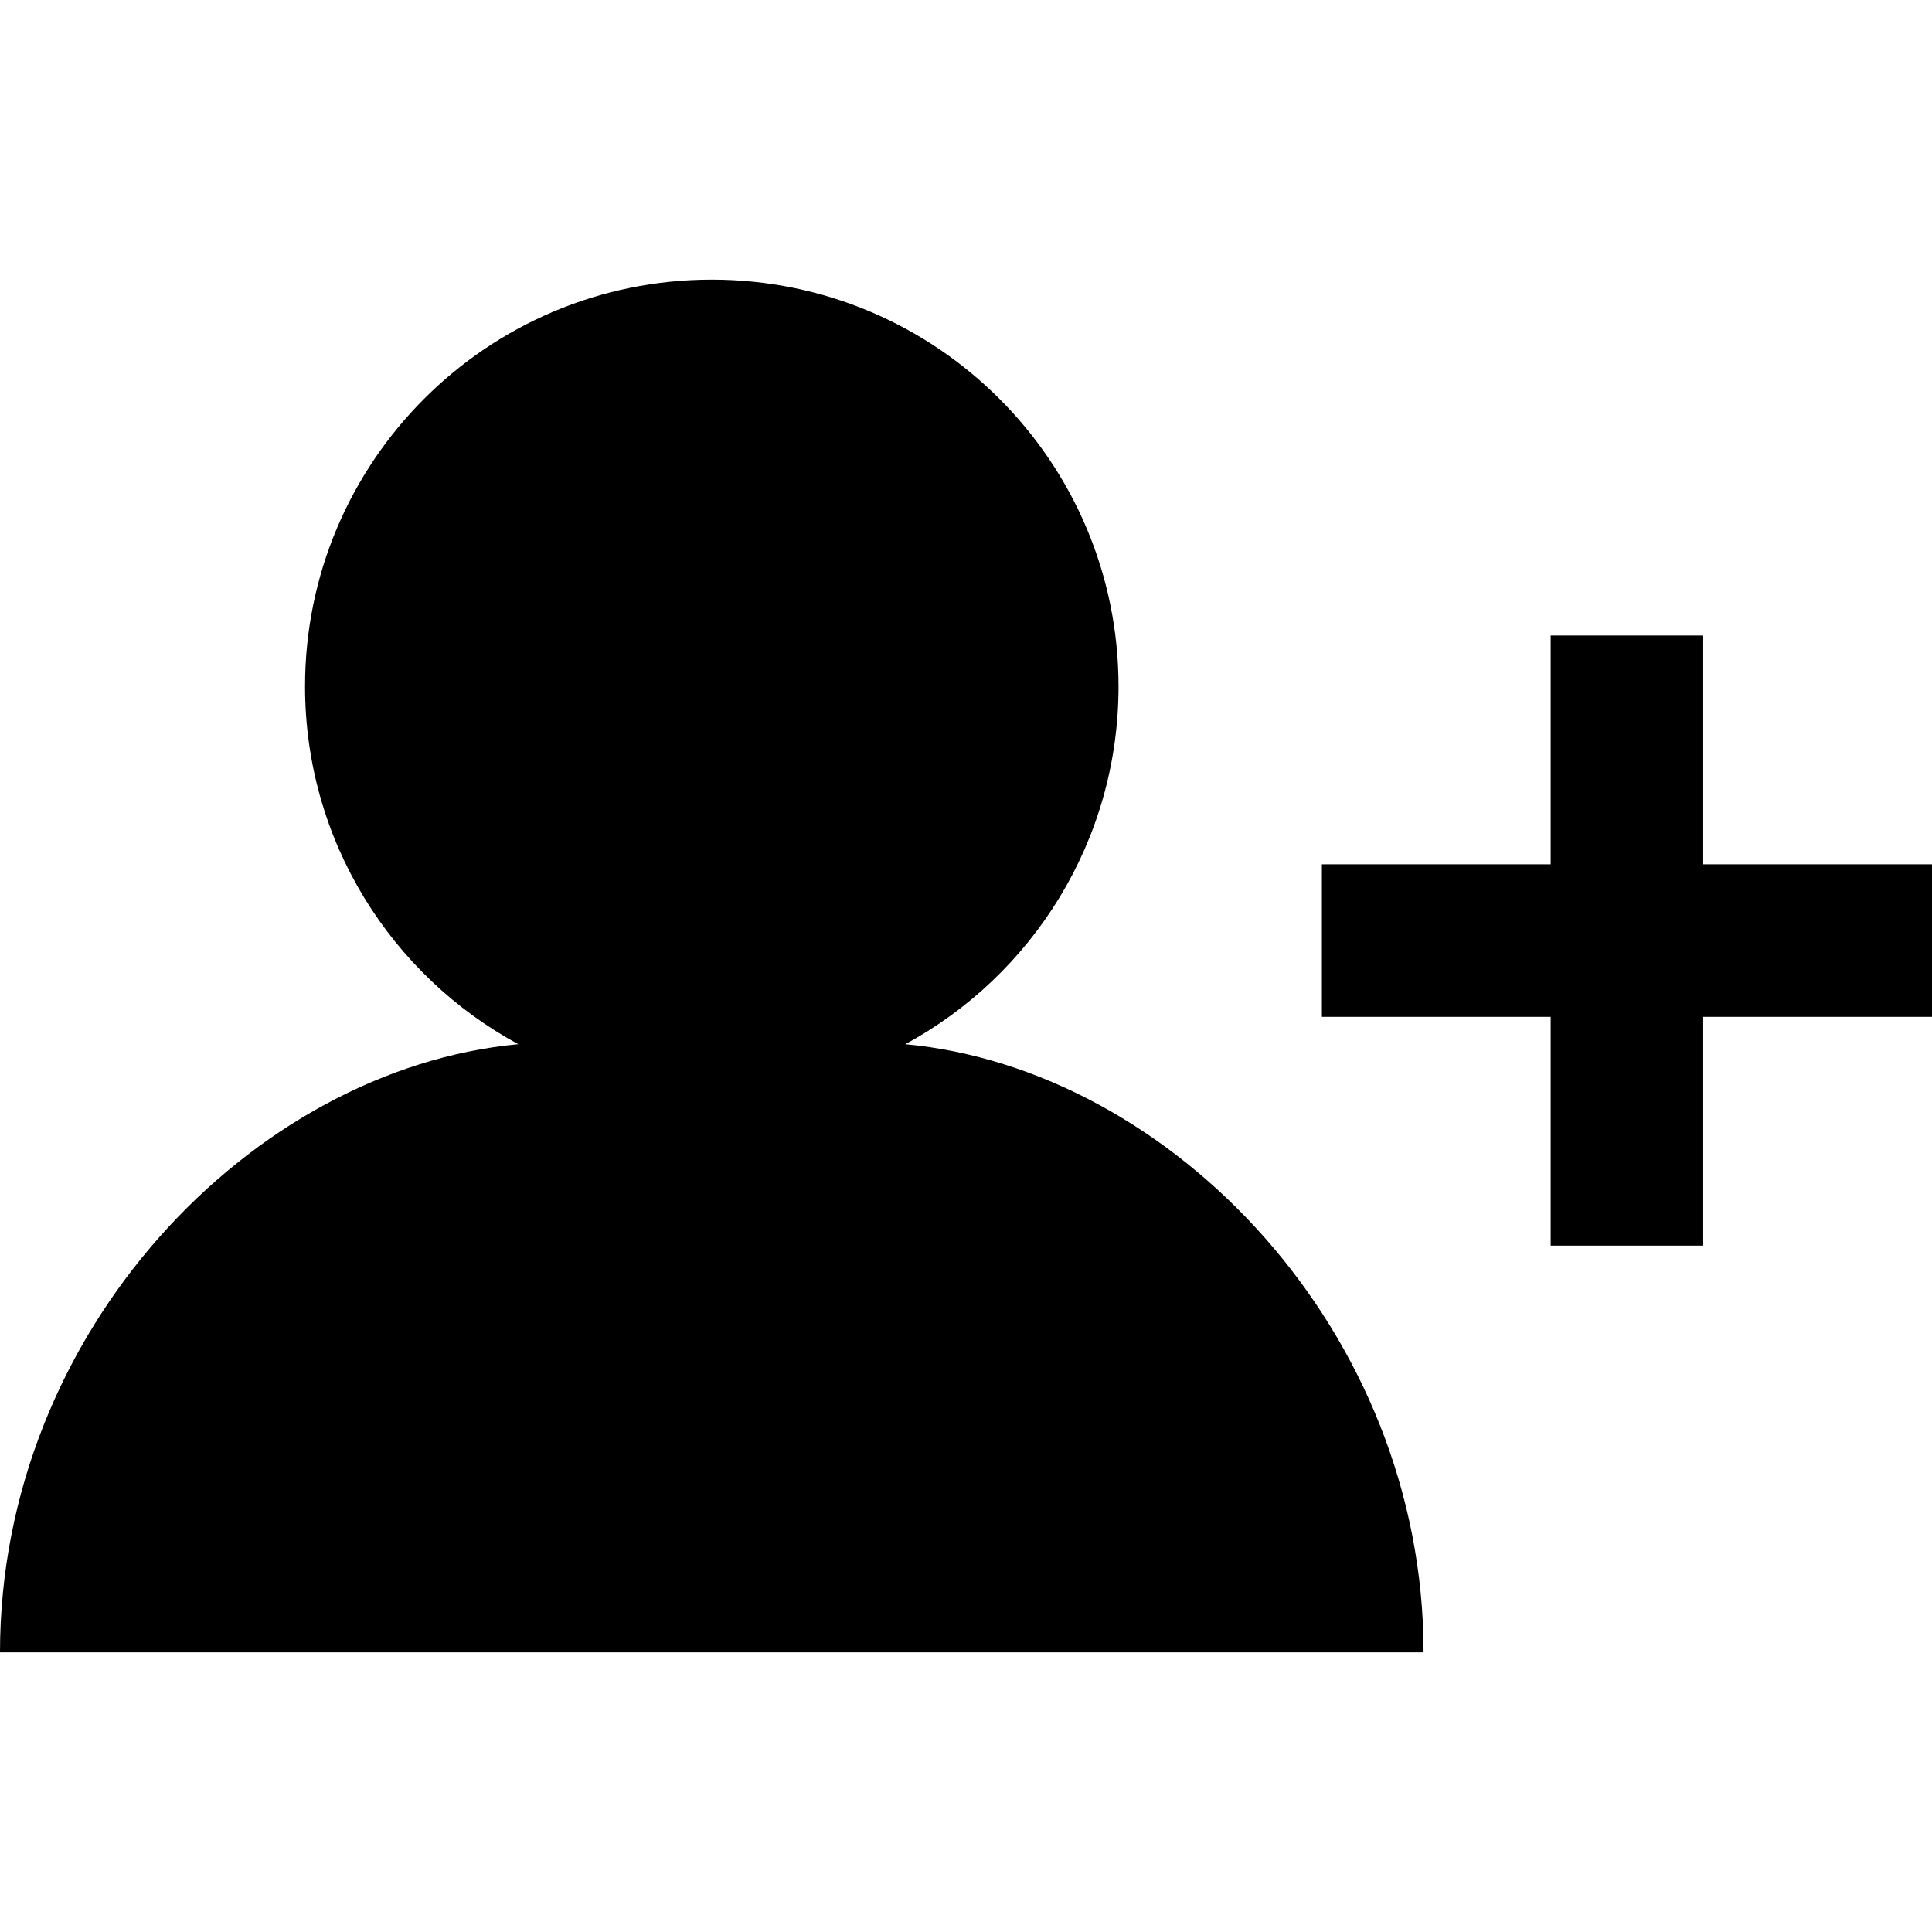
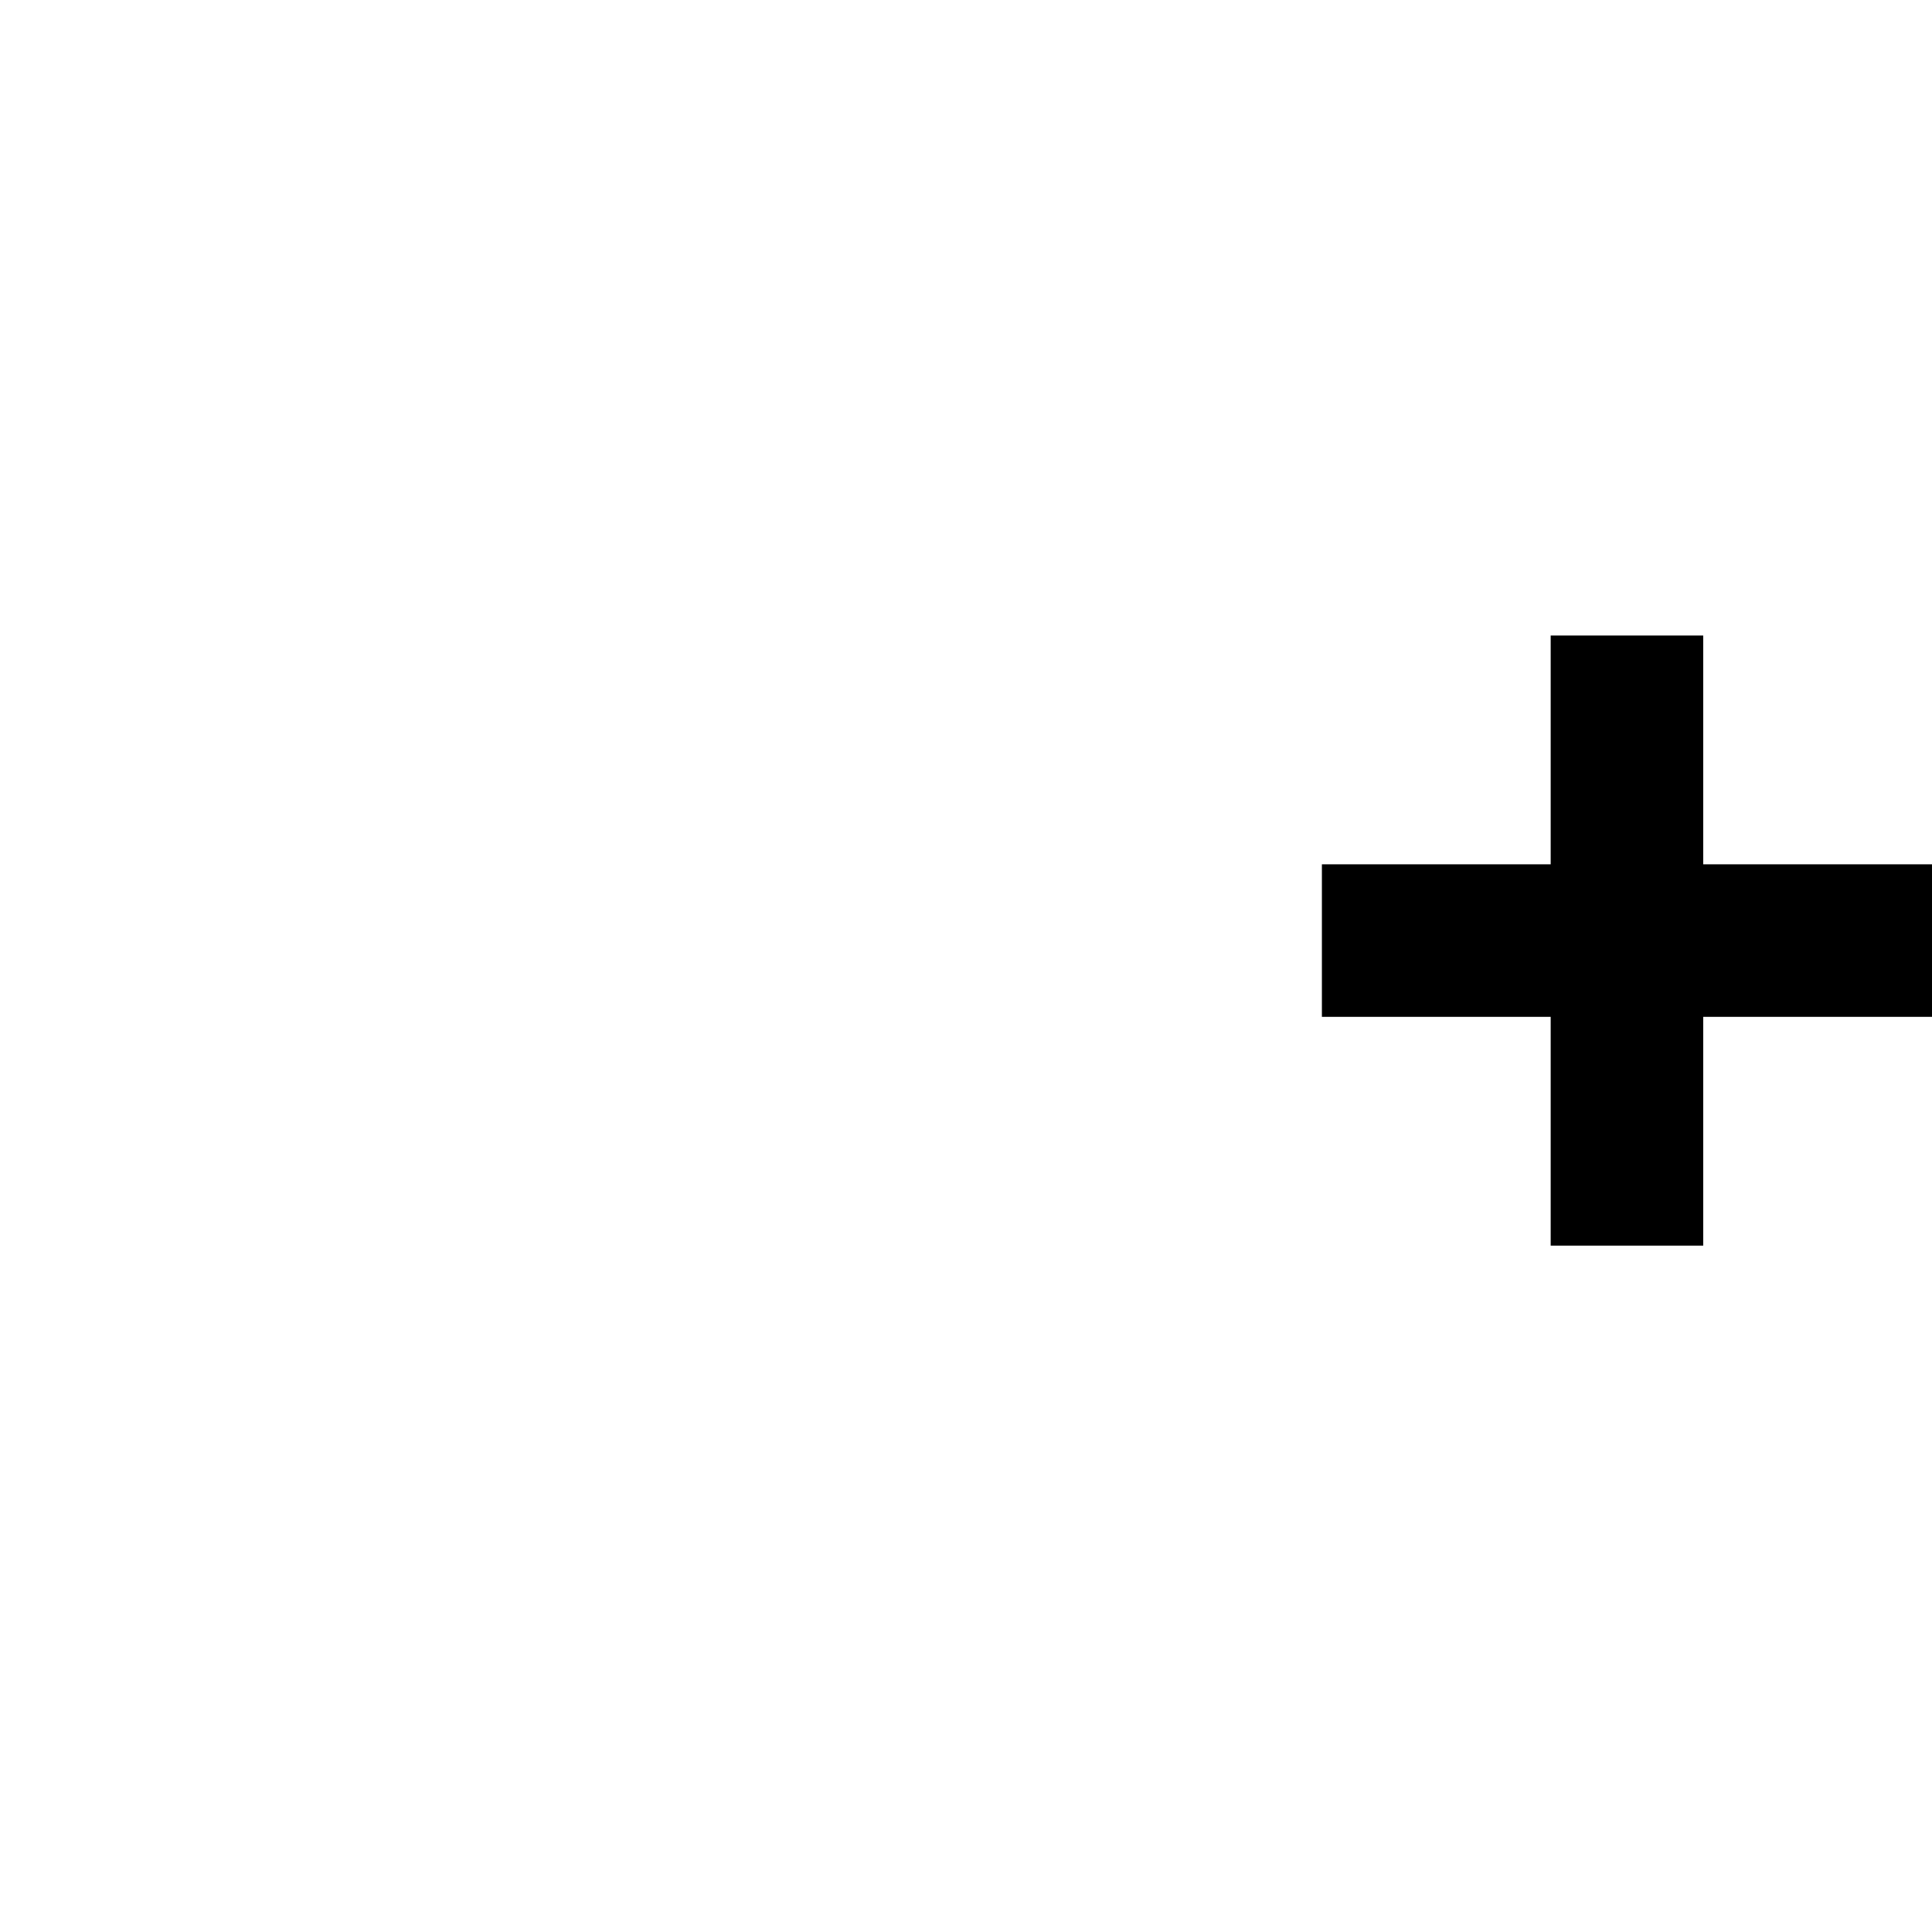
<svg xmlns="http://www.w3.org/2000/svg" fill="#000000" height="800px" width="800px" version="1.1" id="Layer_1" viewBox="0 0 512 512" xml:space="preserve">
  <g>
    <g>
      <polygon points="451.368,229.053 451.368,168.421 410.947,168.421 410.947,229.053 350.316,229.053 350.316,269.474     410.947,269.474 410.947,330.105 451.368,330.105 451.368,269.474 512,269.474 512,229.053   " />
    </g>
  </g>
  <g>
    <g>
-       <path d="M239.915,276.724c33.652-18.238,56.506-53.864,56.506-94.829c0-59.531-48.259-107.789-107.789-107.789    S80.842,122.364,80.842,181.895c0,40.965,22.854,76.591,56.506,94.829C66.732,283.298,0,352.877,0,437.895h377.263    C377.263,352.877,310.531,283.298,239.915,276.724z" />
-     </g>
+       </g>
  </g>
</svg>